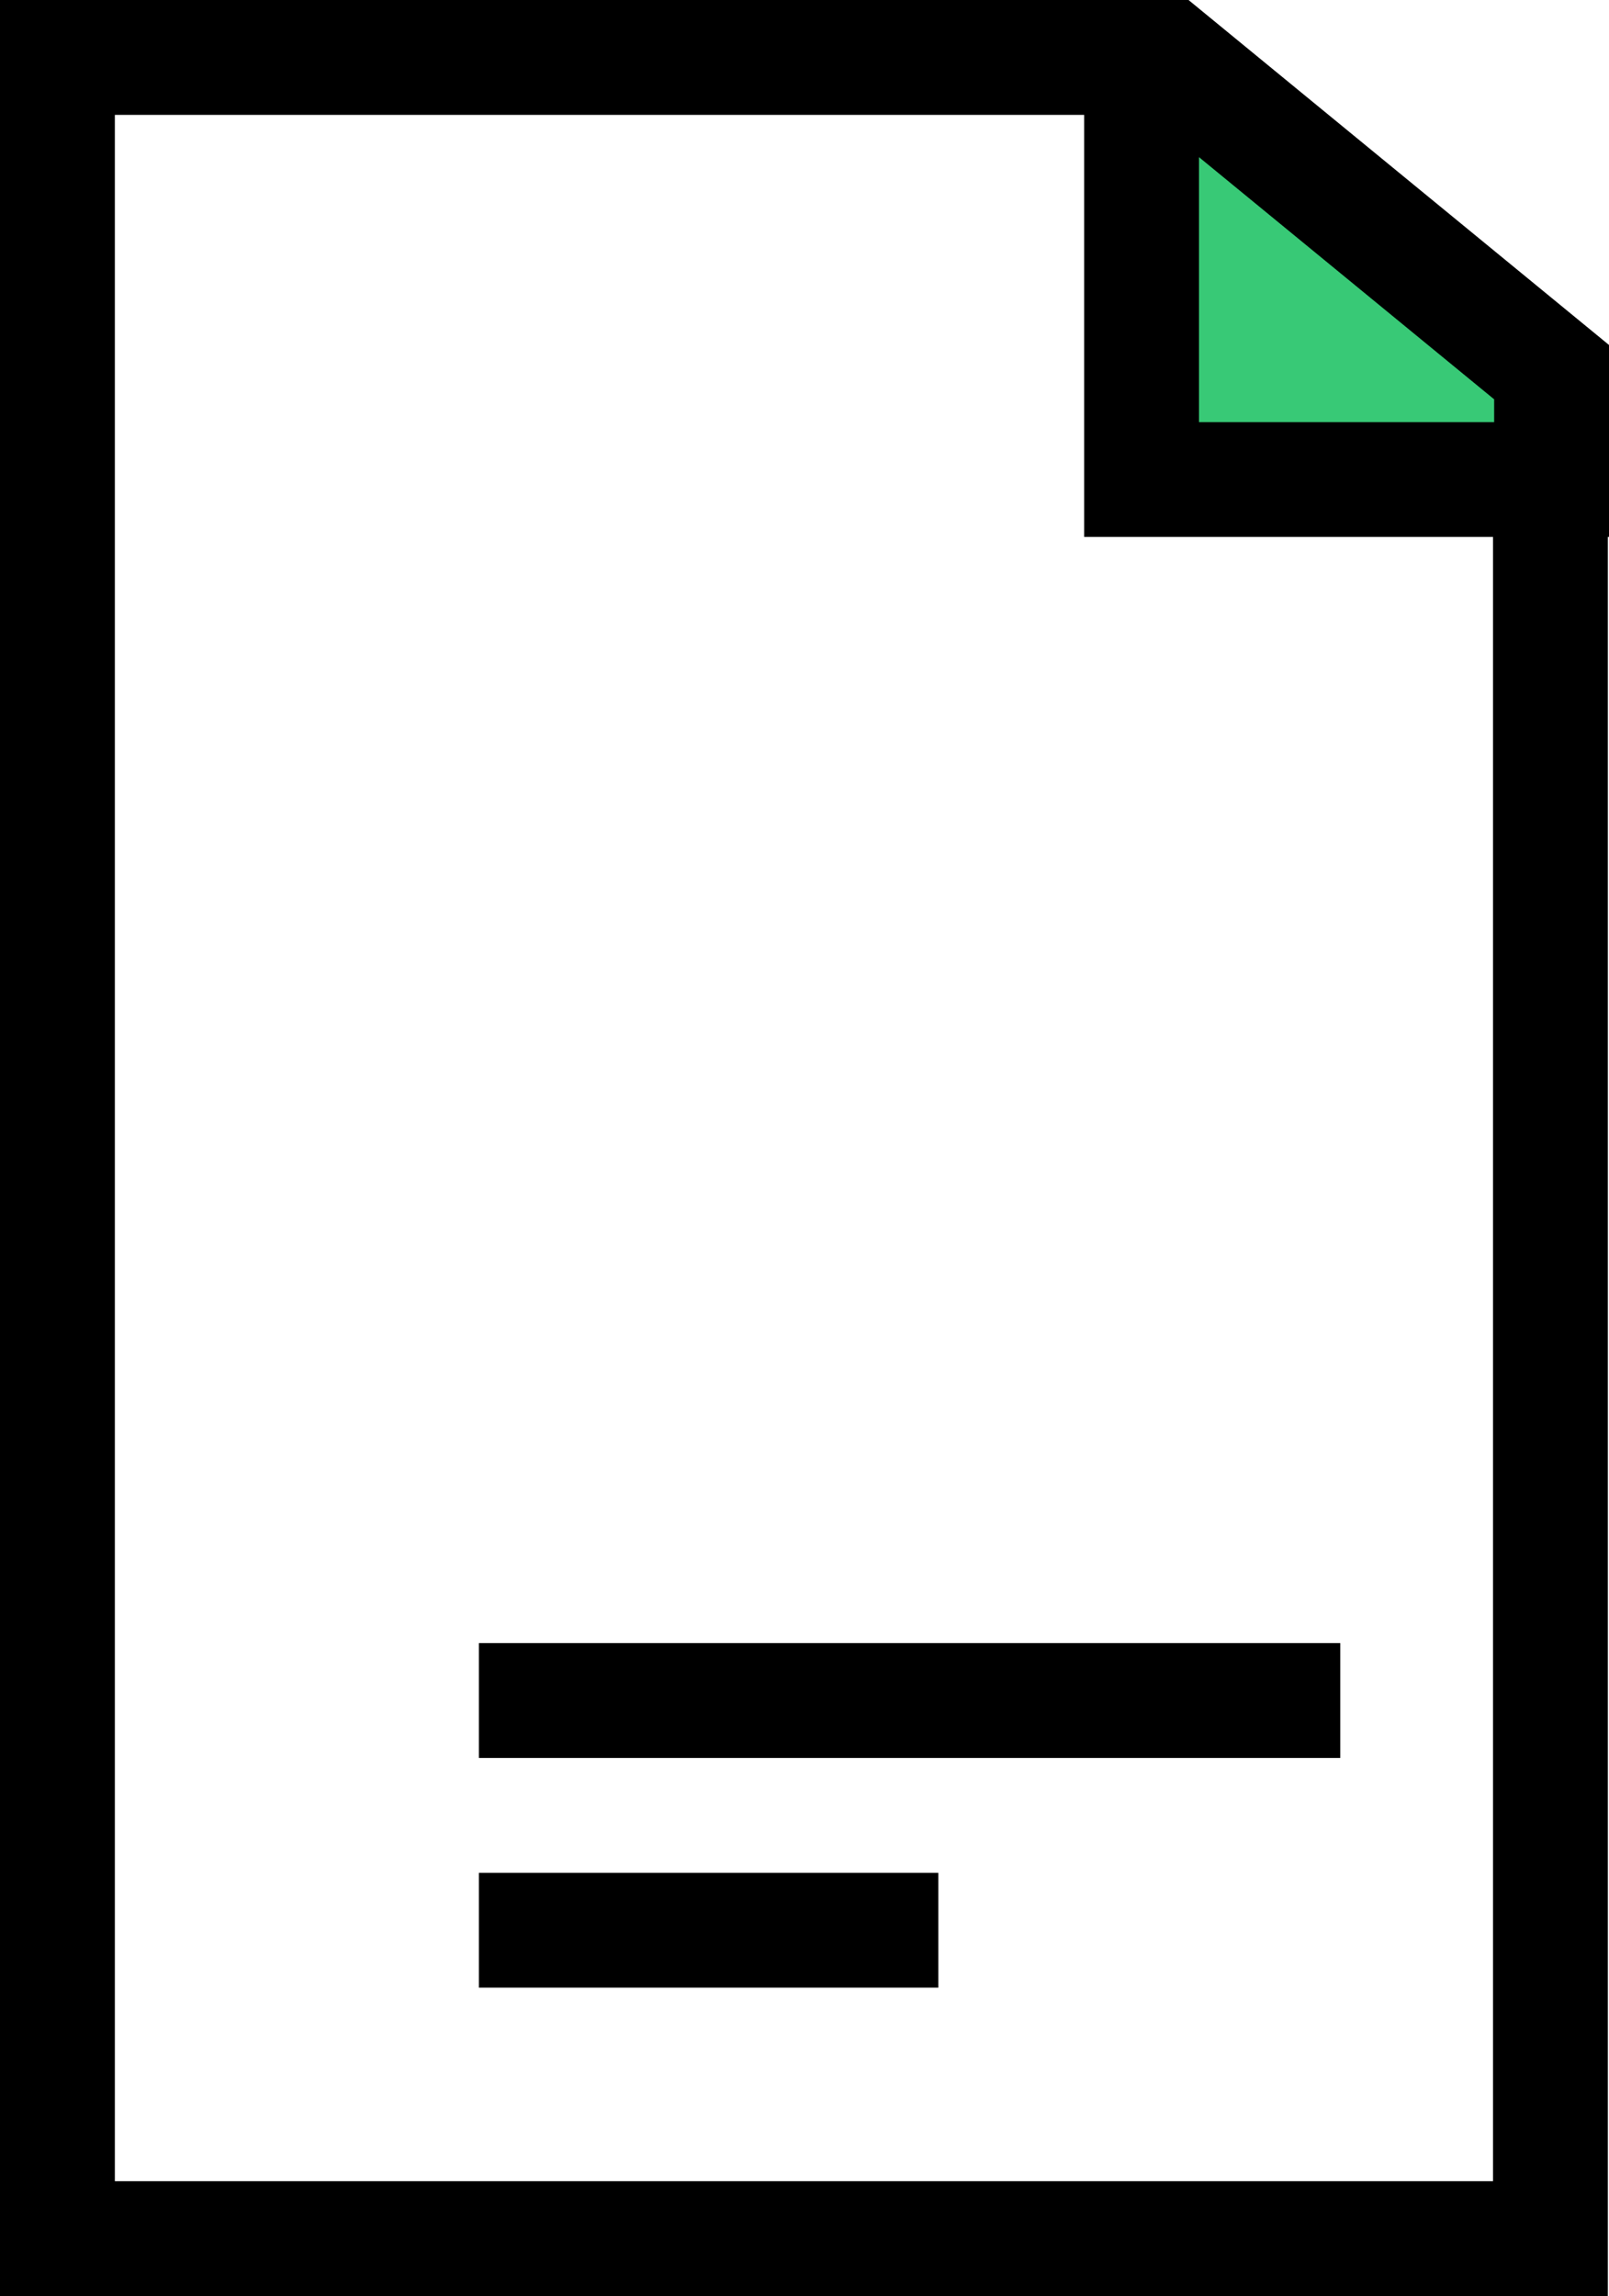
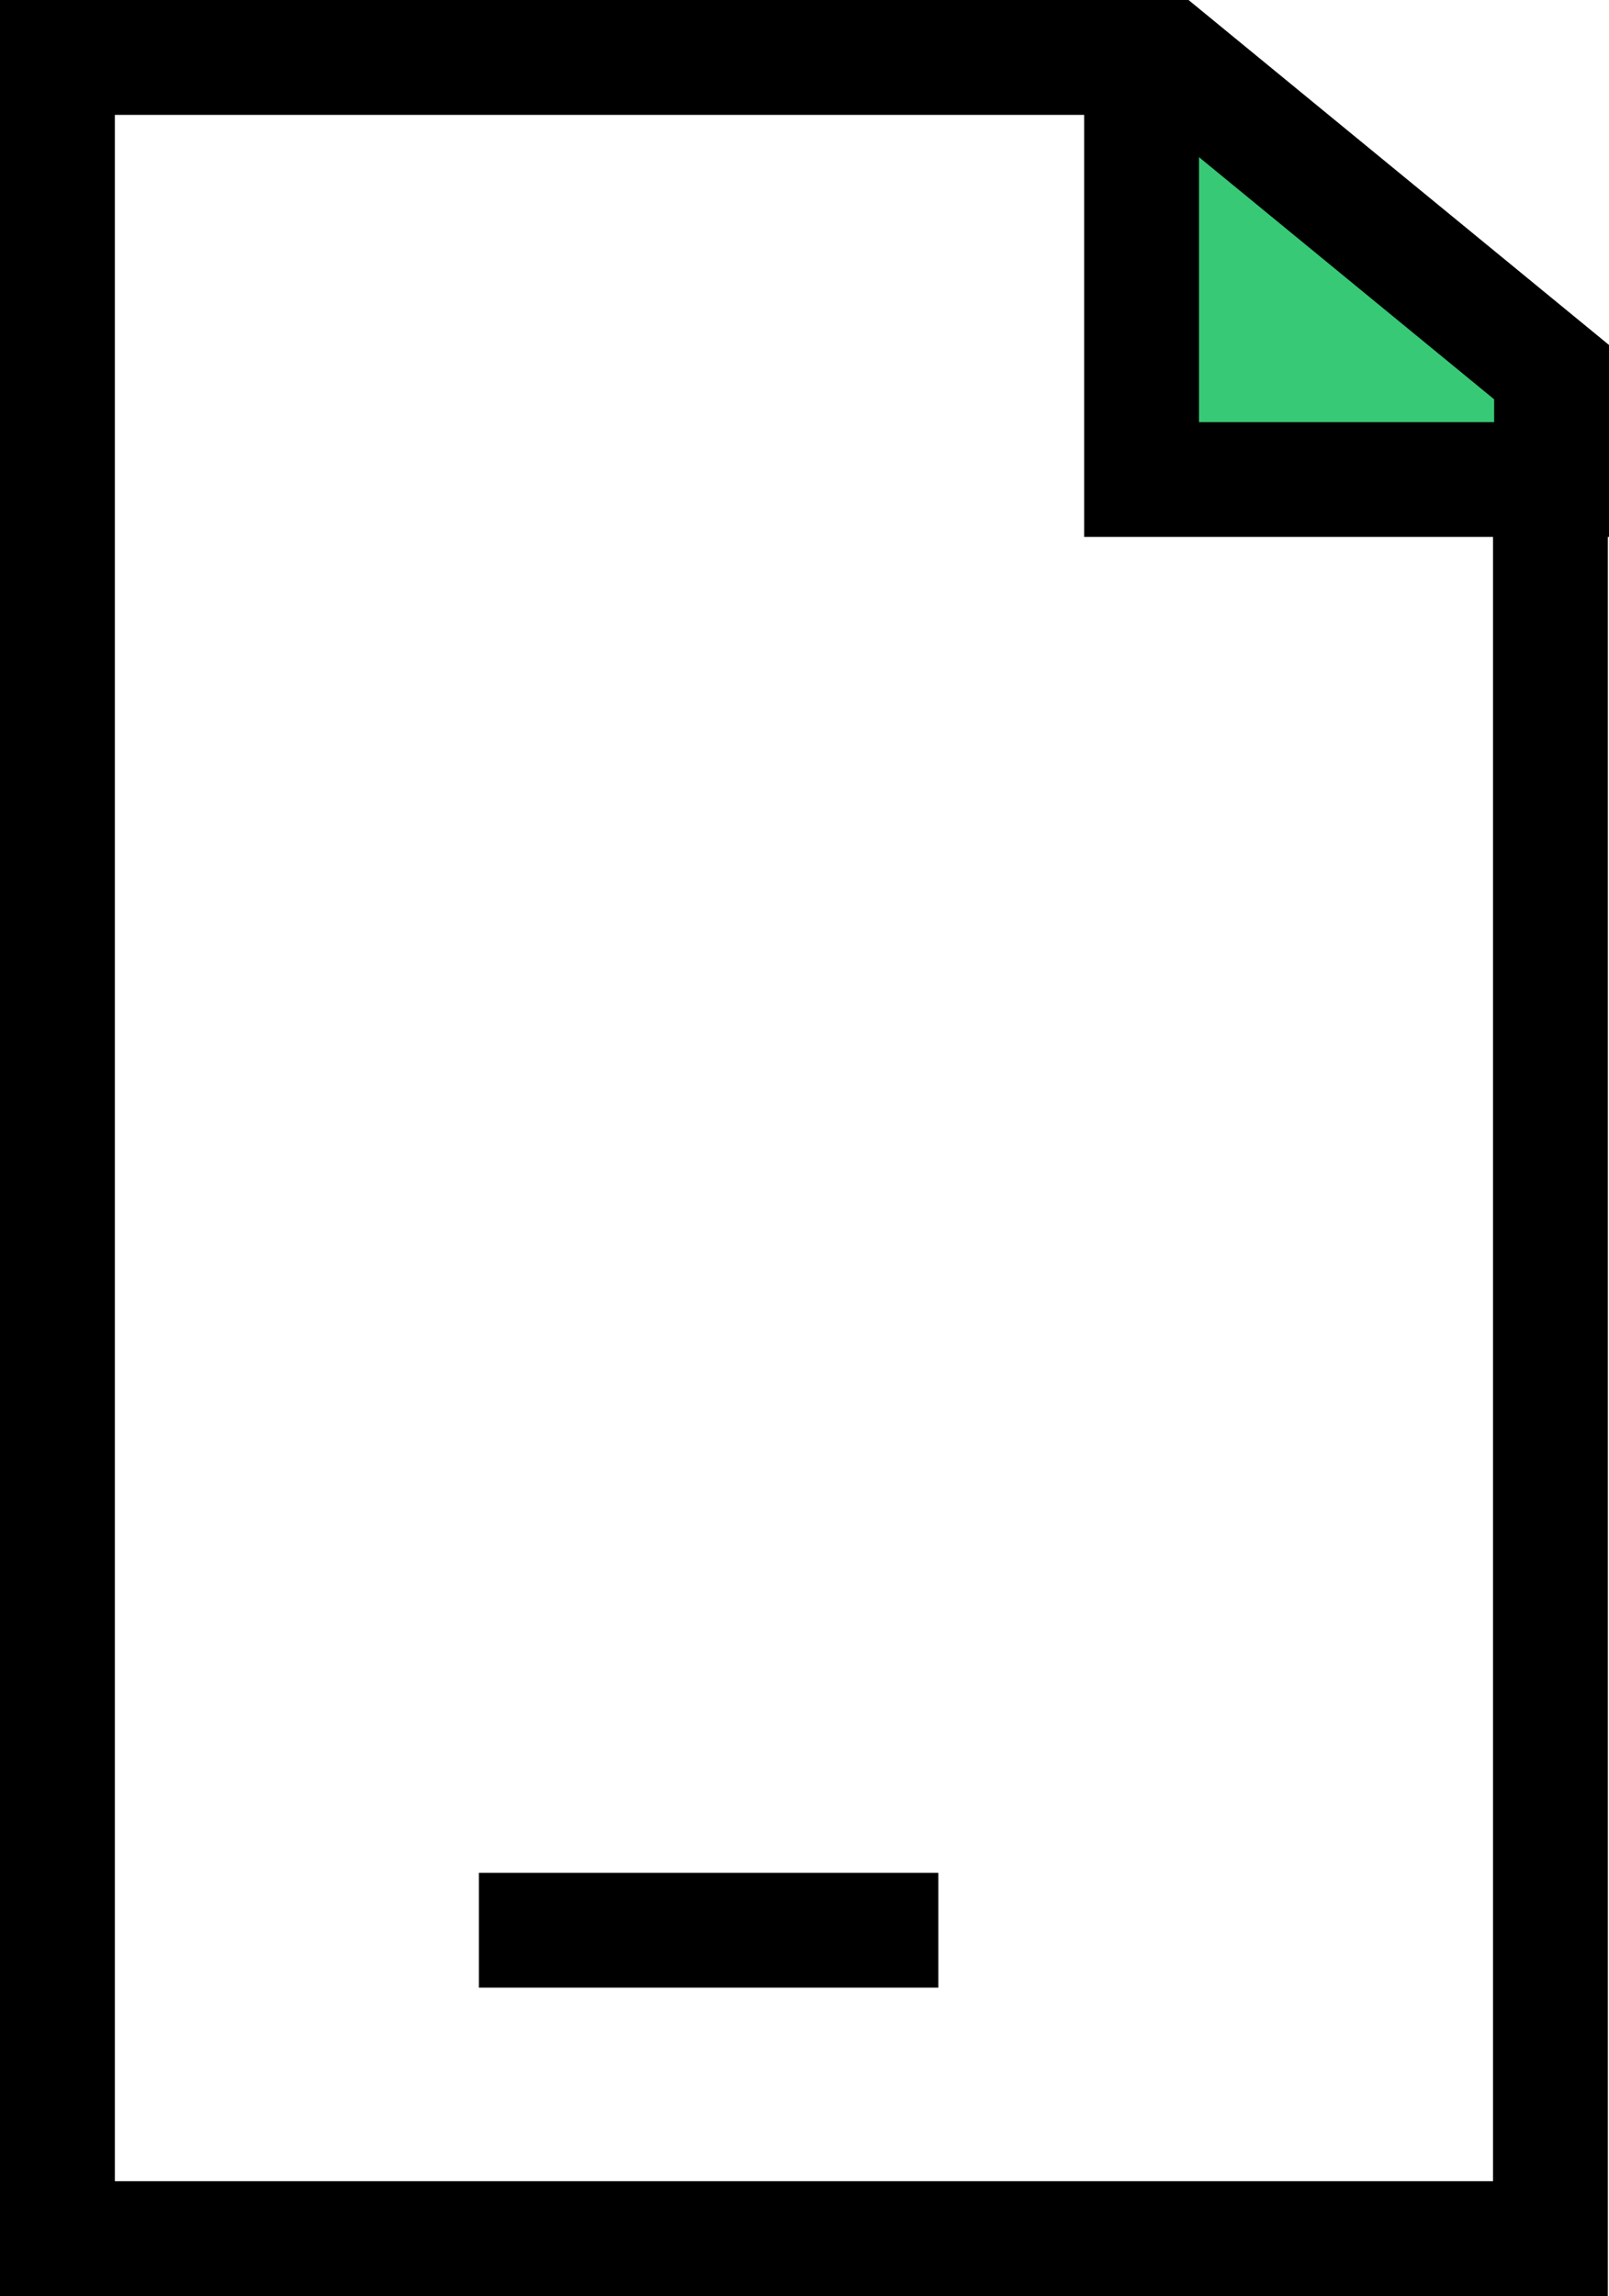
<svg xmlns="http://www.w3.org/2000/svg" viewBox="0 0 28.02 39.98">
  <defs>
    <style>.d{fill:#38c976;stroke:#000;stroke-miterlimit:10;stroke-width:2px;}</style>
  </defs>
  <g id="a" />
  <g id="b">
    <g id="c">
      <g>
-         <rect x="8.34" y="28.61" width="15" height="2" />
        <rect x="8.34" y="32.61" width="8" height="2" />
        <polygon class="d" points="27.02 6.48 20.34 1 19.88 1 19.88 8.35 27.02 8.35 27.02 6.48" />
        <polygon points="26 9.11 26 37.98 2 37.98 2 2 18.89 2 20.43 .46 20.43 0 0 0 0 39.98 28 39.98 28 7.11 26 9.11" />
      </g>
    </g>
  </g>
</svg>